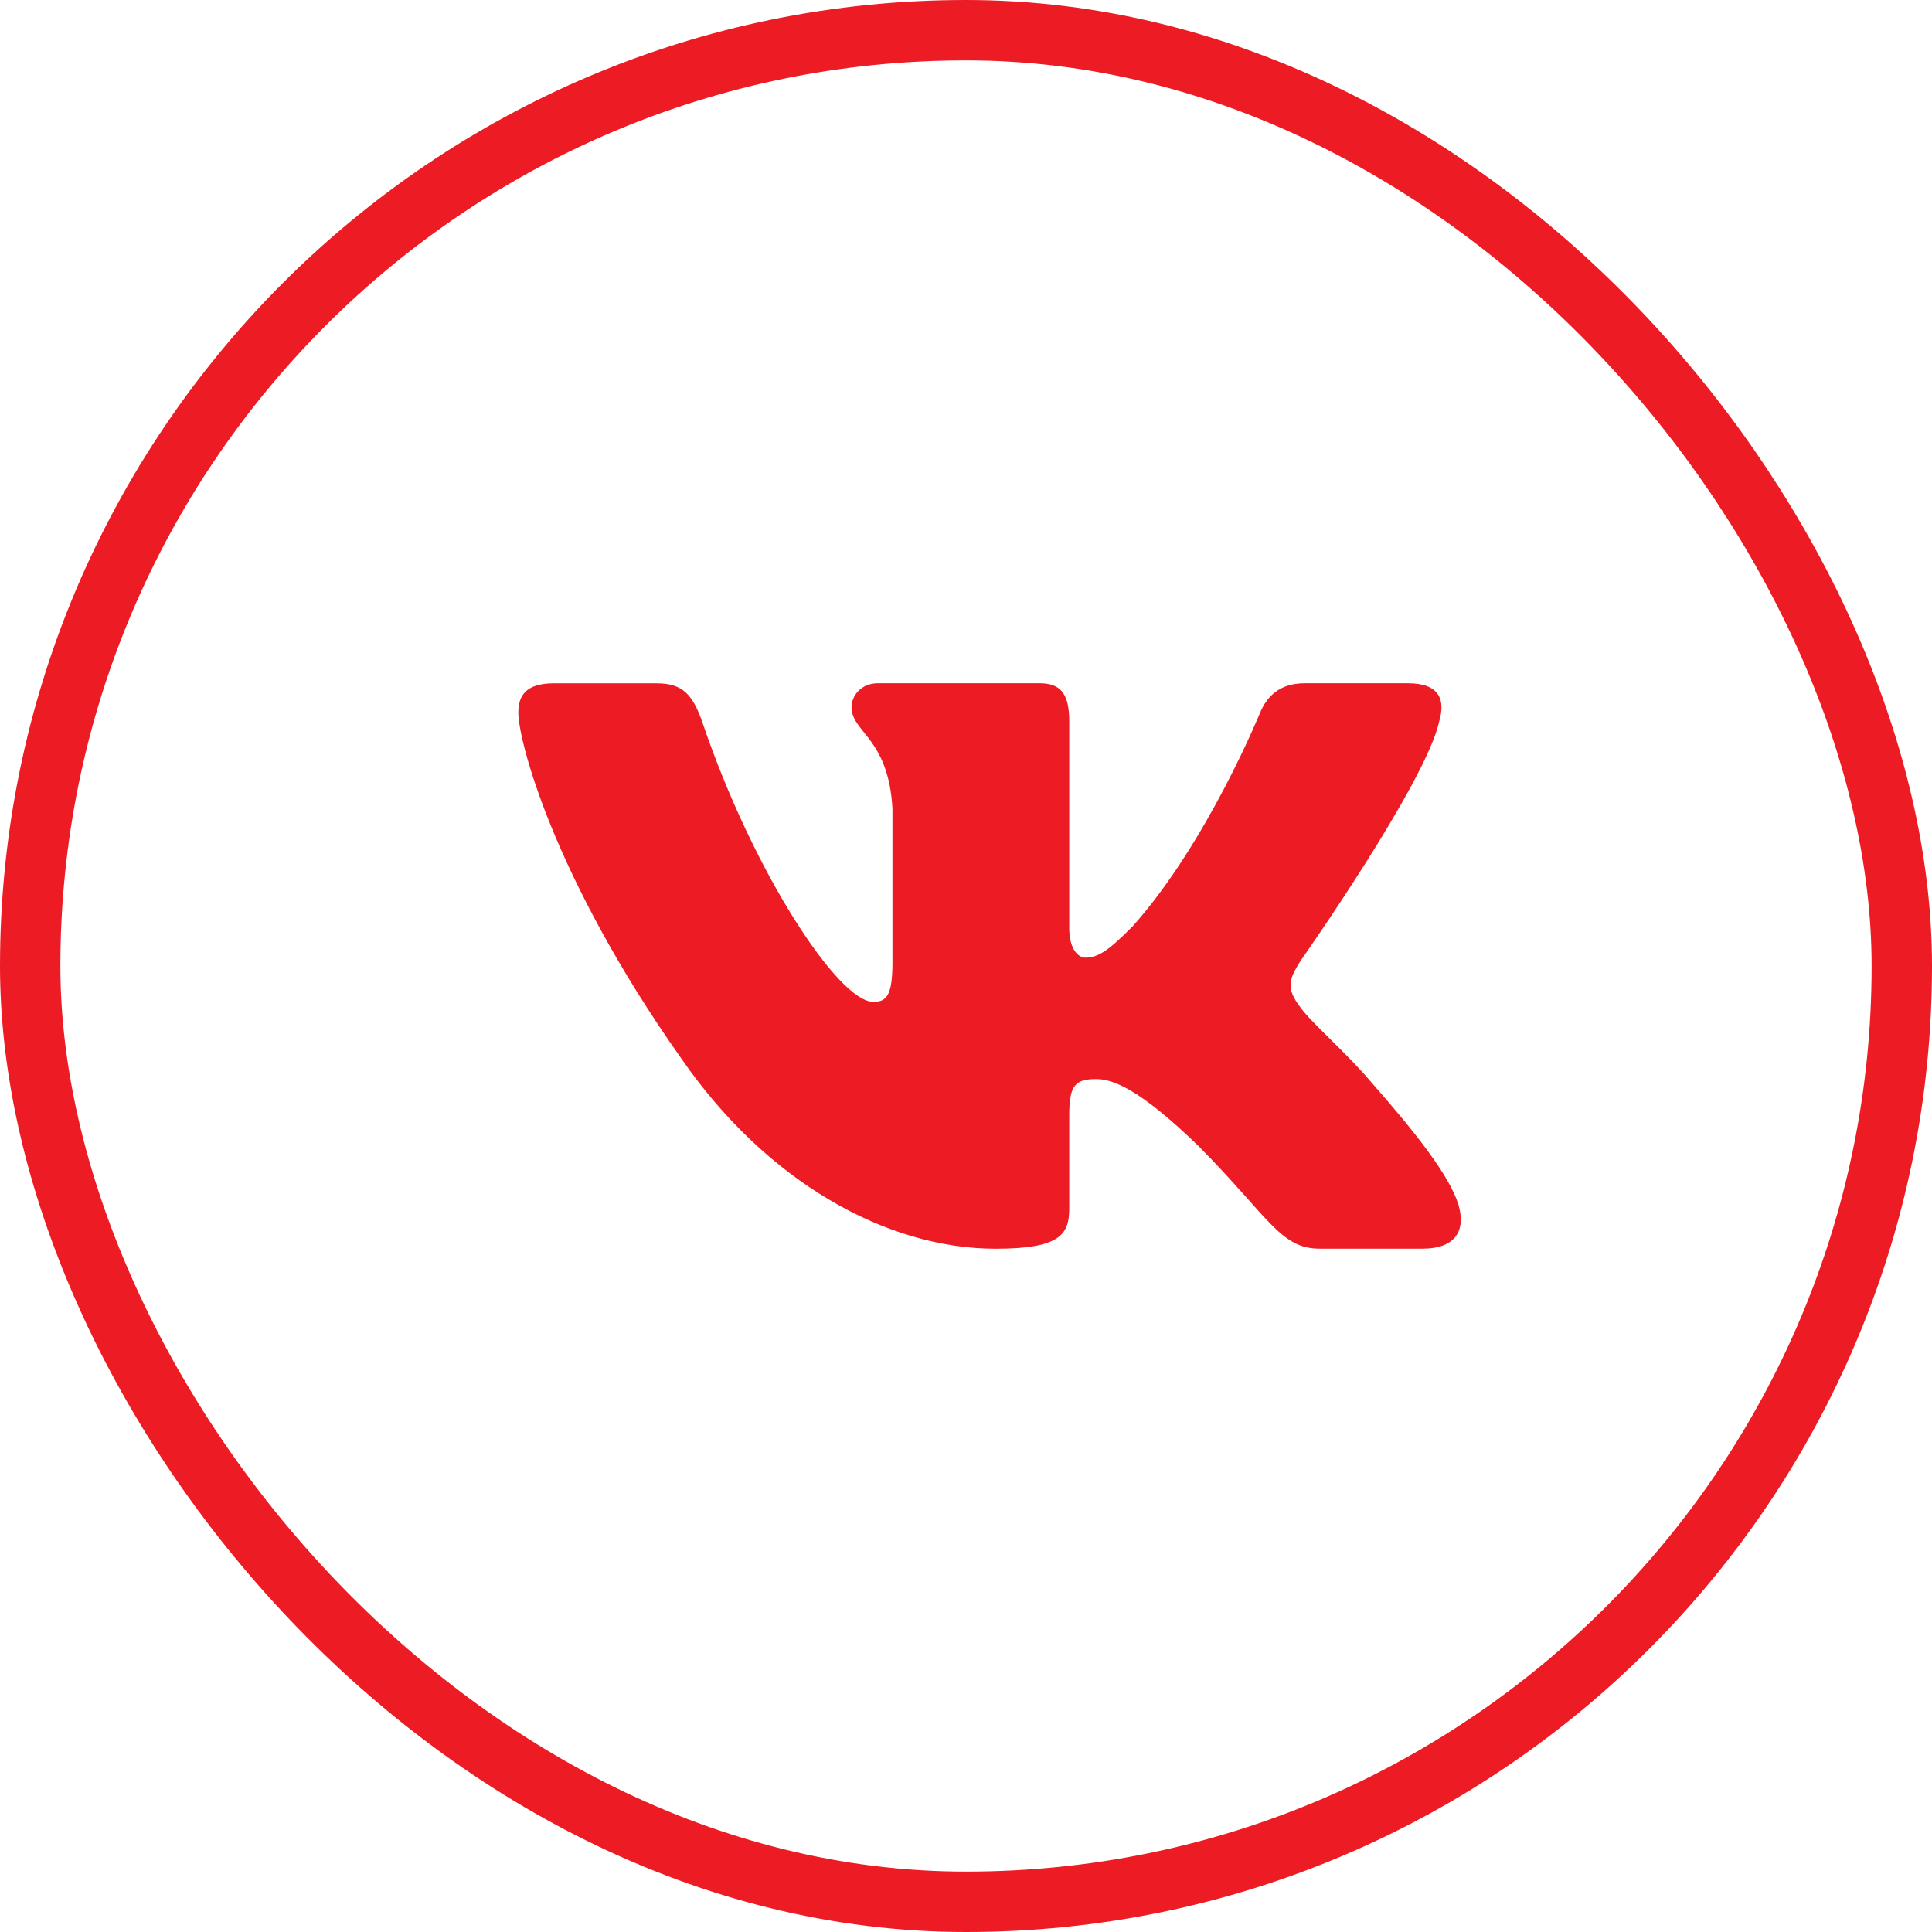
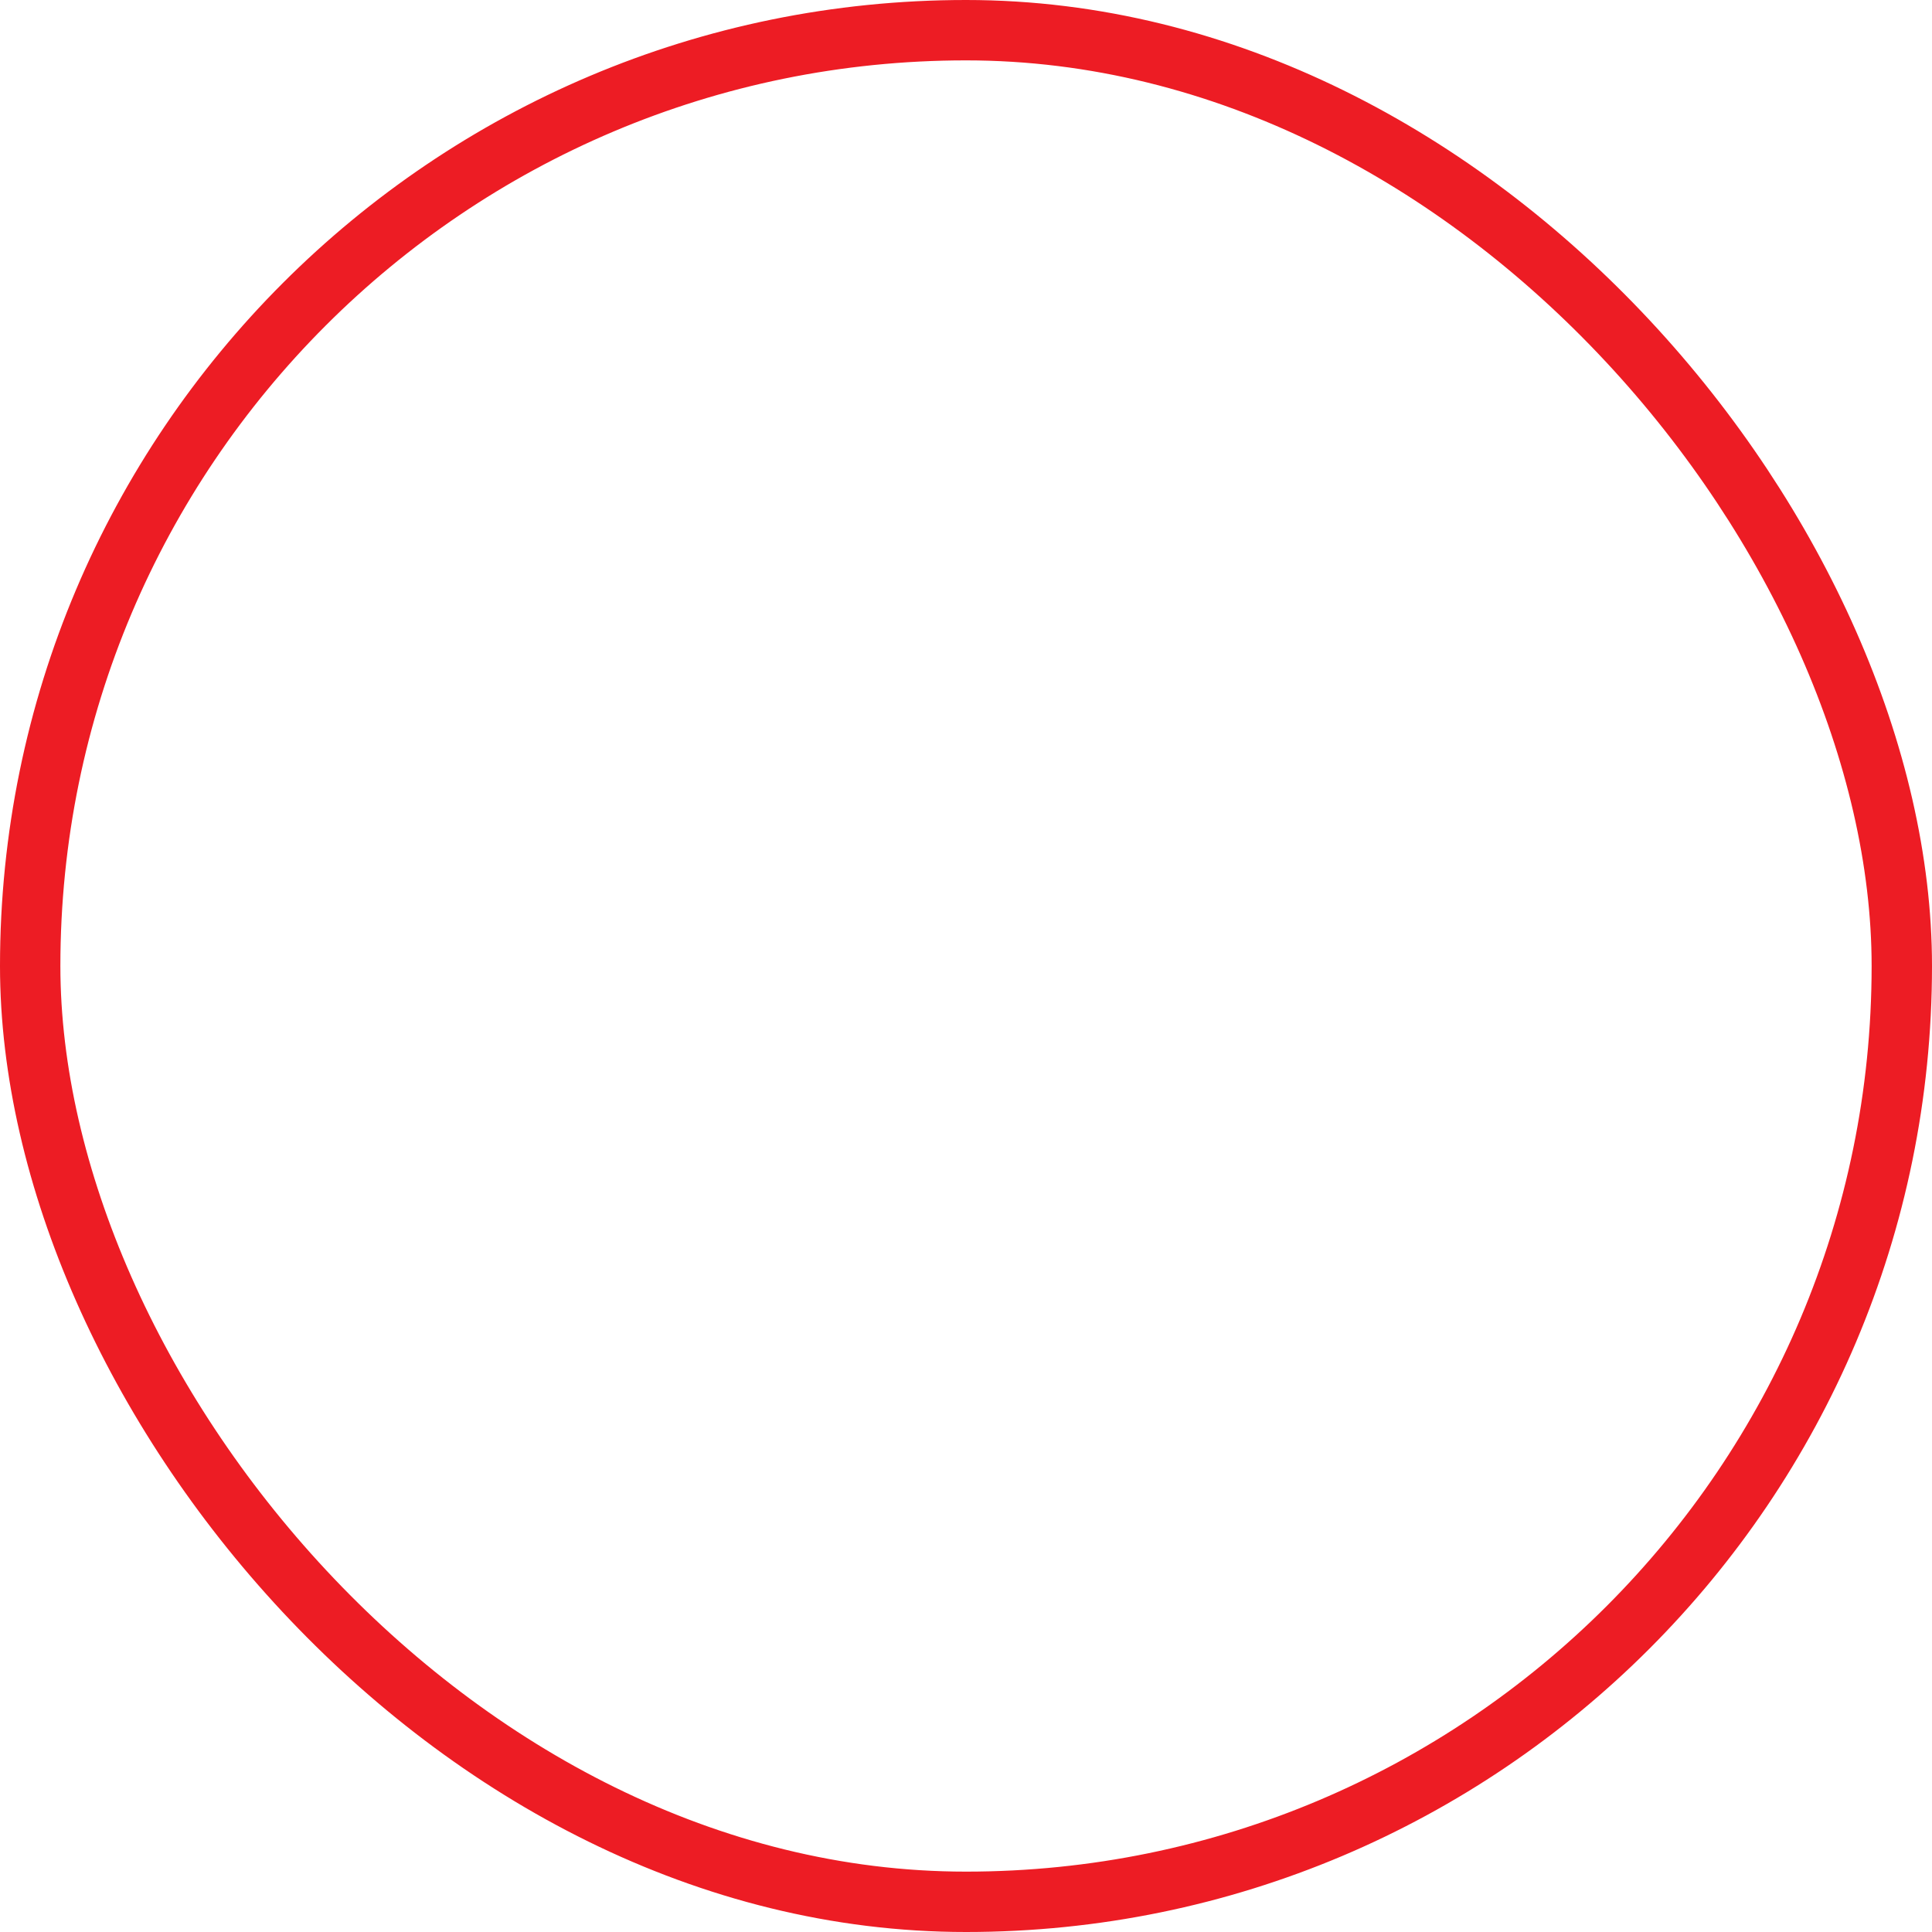
<svg xmlns="http://www.w3.org/2000/svg" width="40" height="40" viewBox="0 0 32 32" fill="none">
  <rect x="0.5" y="0.5" width="31" height="31" rx="15.5" stroke="#ED1C24" />
-   <path d="M23.837 11.951C23.946 11.585 23.837 11.317 23.322 11.317H21.613C21.178 11.317 20.98 11.549 20.871 11.804C20.871 11.804 20.002 13.944 18.771 15.331C18.374 15.735 18.193 15.862 17.976 15.862C17.868 15.862 17.71 15.735 17.71 15.369V11.951C17.71 11.512 17.585 11.317 17.223 11.317H14.538C14.267 11.317 14.104 11.52 14.104 11.714C14.104 12.129 14.719 12.225 14.782 13.396V15.936C14.782 16.493 14.683 16.594 14.465 16.594C13.886 16.594 12.478 14.447 11.642 11.988C11.479 11.511 11.315 11.318 10.879 11.318H9.171C8.683 11.318 8.585 11.55 8.585 11.805C8.585 12.263 9.164 14.529 11.281 17.527C12.693 19.573 14.68 20.683 16.491 20.683C17.576 20.683 17.71 20.437 17.71 20.012V18.465C17.71 17.972 17.813 17.873 18.157 17.873C18.409 17.873 18.844 18.002 19.857 18.988C21.015 20.157 21.206 20.682 21.857 20.682H23.564C24.052 20.682 24.296 20.436 24.156 19.95C24.002 19.466 23.449 18.761 22.715 17.928C22.317 17.453 21.721 16.941 21.539 16.685C21.286 16.356 21.359 16.21 21.539 15.917C21.54 15.918 23.621 12.958 23.837 11.951Z" fill="#ED1C24" />
</svg>